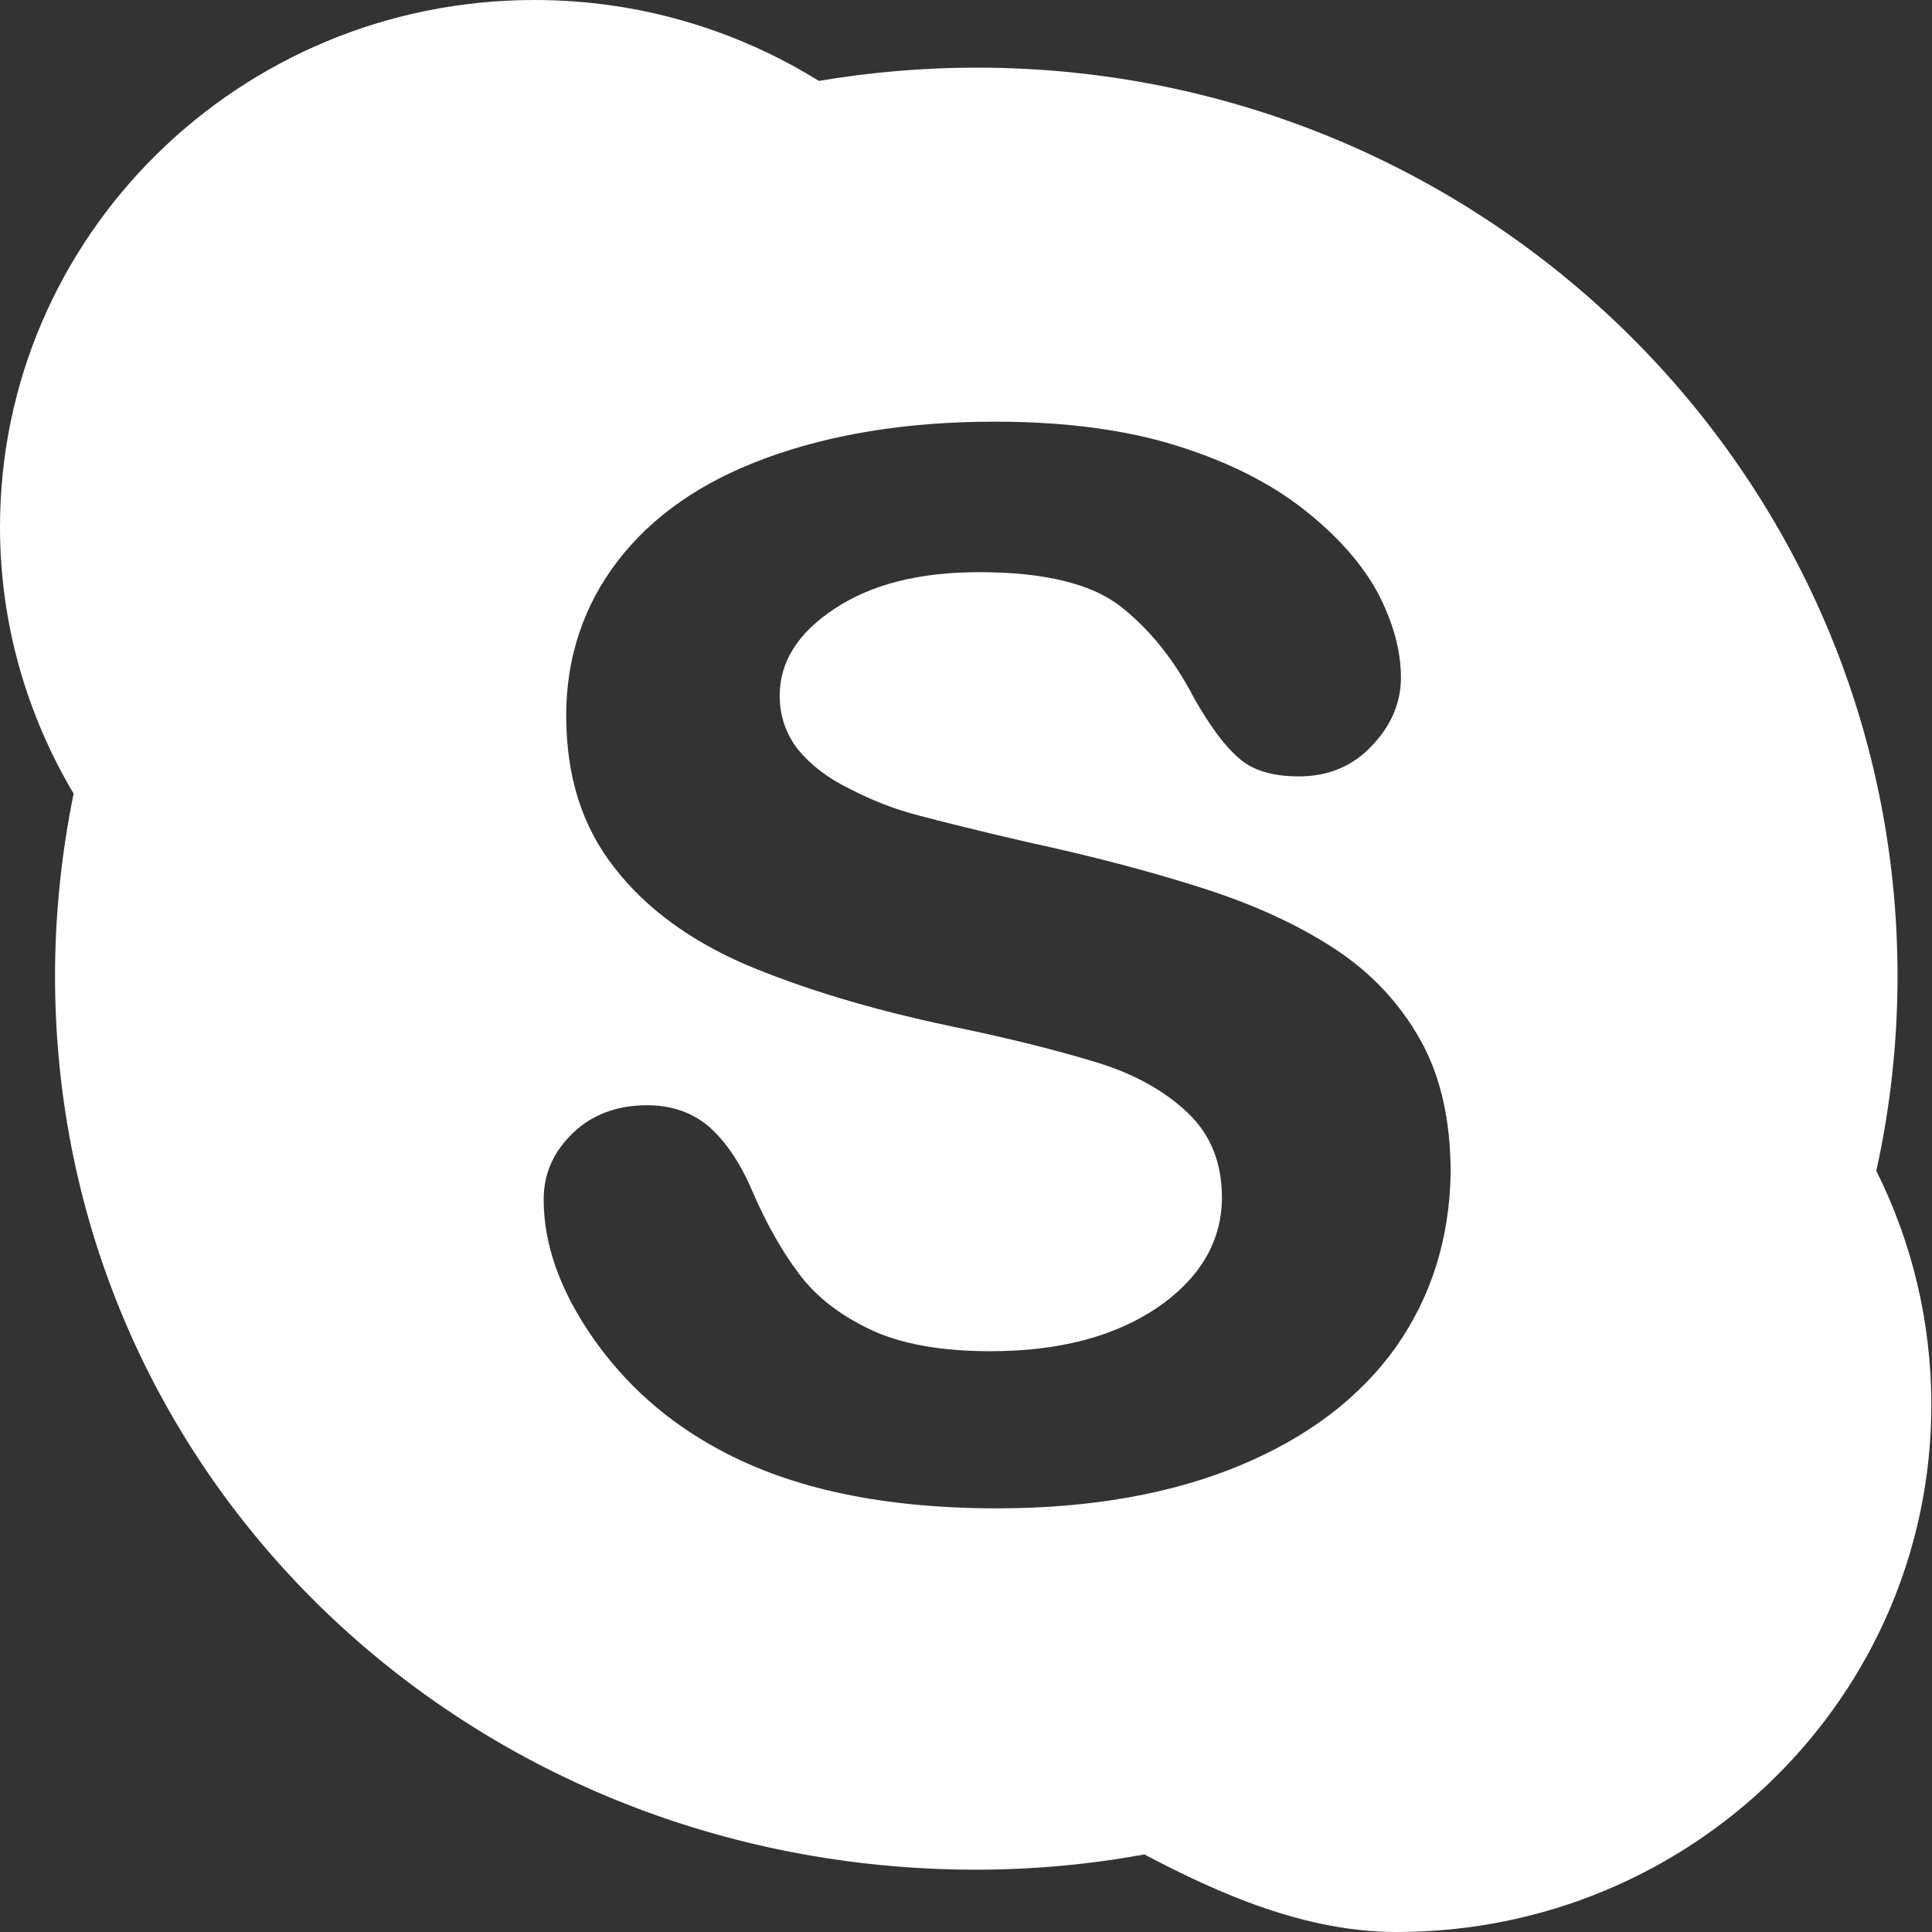
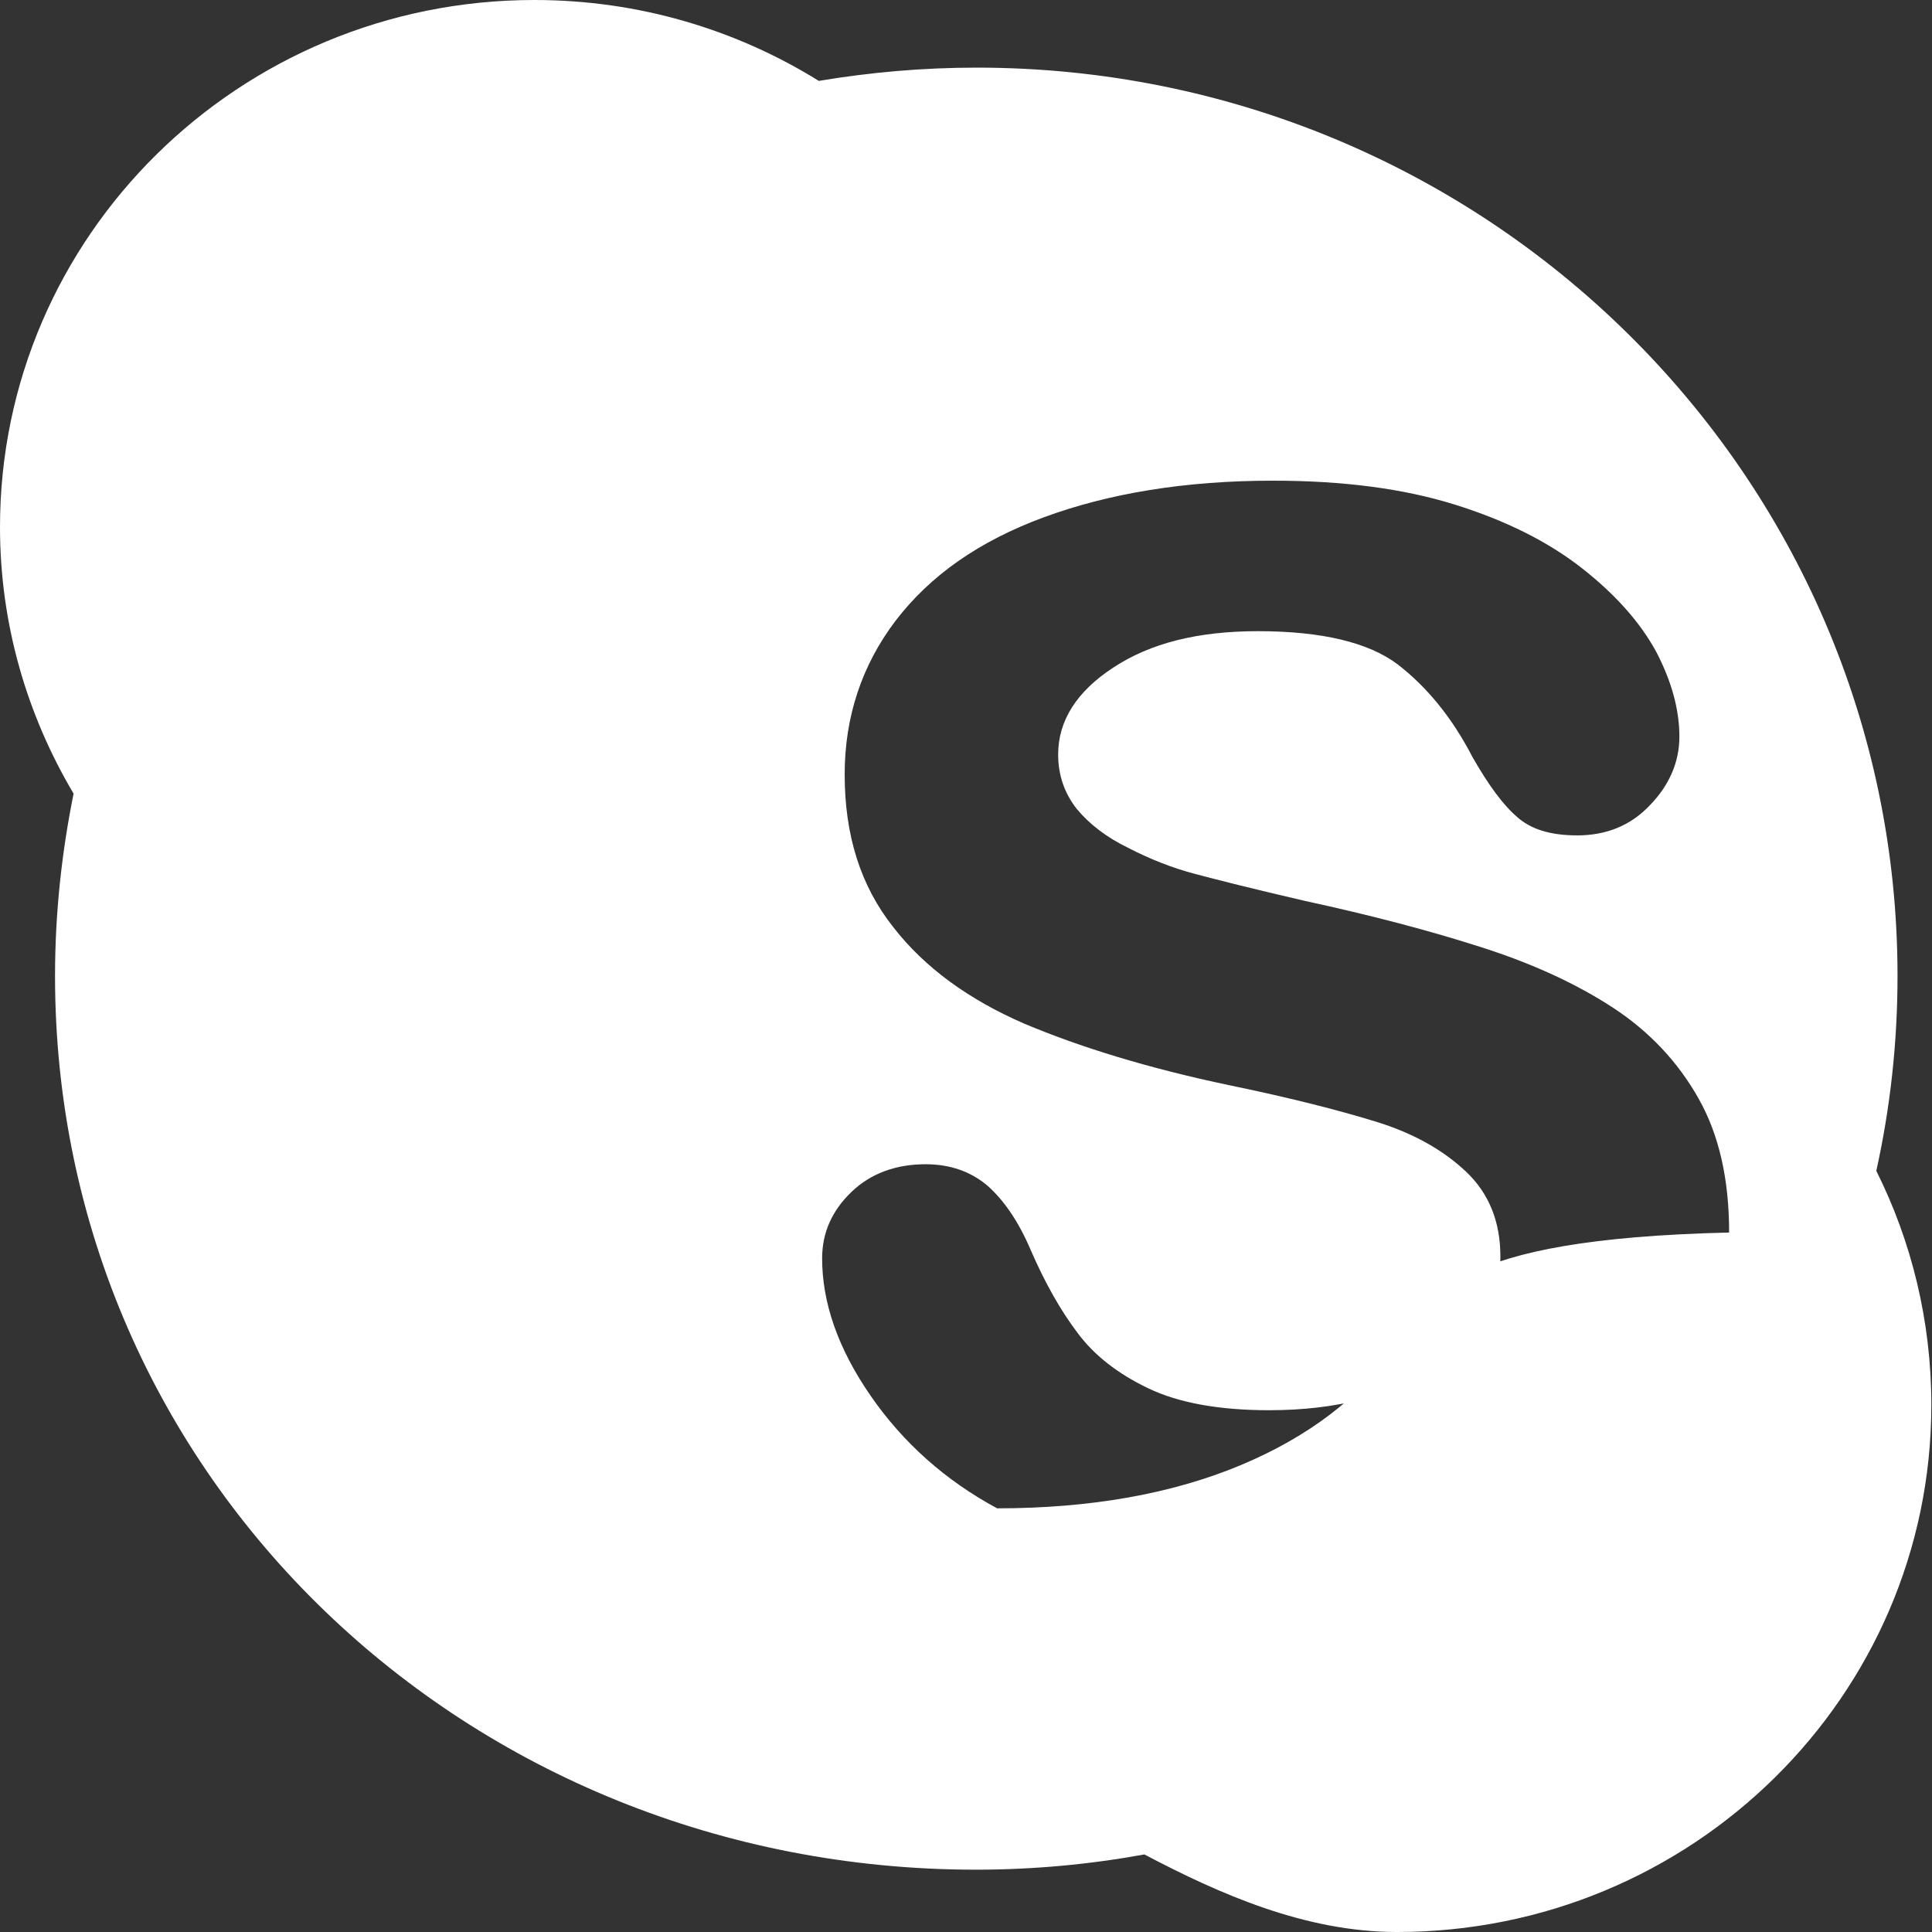
<svg xmlns="http://www.w3.org/2000/svg" version="1.1" id="Layer_1" x="0px" y="0px" viewBox="0 0 291.4 291.4" style="enable-background:new 0 0 291.4 291.4;" xml:space="preserve">
  <rect x="0" y="0" width="291.4" height="291.4" fill="#333333" stroke="none" />
  <style type="text/css">
	.st0{fill:#FFFFFF;}
</style>
-   <path class="st0" d="M283,176.6c2.1-9.5,3.2-19.3,3.2-29.4c0-75.7-62.2-137-138.9-137c-8.1,0-16,0.7-23.8,2C111.1,4.5,96.4,0,80.6,0  C36.1,0,0,35.6,0,79.5c0,14.7,4.1,28.4,11.1,40.2c-1.8,8.9-2.8,18.1-2.8,27.5C8.3,222.9,70.5,282,147.2,282c8.7,0,17.2-0.8,25.4-2.3  c11.4,6,24.3,11.7,38.1,11.7c44.5,0,80.6-35.6,80.6-79.5C291.3,199.2,288.3,187.2,283,176.6z M210.6,203.1  c-5.4,7.6-13.2,13.6-23.5,17.9c-10.3,4.3-22.6,6.5-36.7,6.5c-17,0-31-2.9-42-8.9c-7.8-4.2-14.2-9.9-19.1-17  c-4.9-7.1-7.3-14-7.3-20.7c0-3.9,1.5-7.2,4.4-10c2.9-2.8,6.7-4.2,11.2-4.2c3.7,0,6.8,1.1,9.3,3.2c2.5,2.2,4.7,5.4,6.5,9.6  c2.2,5.1,4.6,9.3,7.1,12.6c2.5,3.4,6.1,6.2,10.7,8.4c4.6,2.2,10.7,3.3,18.2,3.3c10.3,0,18.7-2.2,25.2-6.6c6.4-4.4,9.7-10,9.7-16.6  c0-5.2-1.7-9.5-5.2-12.8c-3.5-3.3-8-5.8-13.5-7.5c-5.5-1.7-12.9-3.6-22.1-5.5c-12.4-2.6-22.7-5.8-31-9.3c-8.3-3.6-15-8.4-19.8-14.6  c-4.9-6.2-7.3-13.8-7.3-23c0-8.7,2.6-16.5,7.7-23.2c5.2-6.8,12.6-12,22.4-15.6c9.8-3.6,21.3-5.5,34.5-5.5c10.6,0,19.7,1.2,27.4,3.6  c7.7,2.4,14.1,5.6,19.2,9.6c5.1,4,8.8,8.2,11.2,12.6c2.3,4.4,3.5,8.7,3.5,12.8c0,3.8-1.5,7.3-4.4,10.3c-2.9,3.1-6.6,4.6-11,4.6  c-4,0-7-0.9-9.1-2.8c-2.1-1.8-4.3-4.8-6.7-9c-3.1-6-6.9-10.6-11.3-14c-4.4-3.3-11.4-5-21.1-5c-9,0-16.2,1.8-21.8,5.5  c-5.5,3.6-8.3,8-8.3,13.1c0,3.2,1,5.9,2.8,8.2c1.9,2.3,4.5,4.3,7.8,5.9c3.3,1.7,6.6,3,10,3.9c3.4,0.9,8.9,2.3,16.7,4.1  c9.7,2.1,18.5,4.4,26.3,6.9c7.9,2.5,14.6,5.6,20.1,9.2c5.5,3.6,9.8,8.2,12.9,13.7c3.1,5.5,4.6,12.2,4.6,20.2  C218.6,186.9,215.9,195.5,210.6,203.1z" />
+   <path class="st0" d="M283,176.6c2.1-9.5,3.2-19.3,3.2-29.4c0-75.7-62.2-137-138.9-137c-8.1,0-16,0.7-23.8,2C111.1,4.5,96.4,0,80.6,0  C36.1,0,0,35.6,0,79.5c0,14.7,4.1,28.4,11.1,40.2c-1.8,8.9-2.8,18.1-2.8,27.5C8.3,222.9,70.5,282,147.2,282c8.7,0,17.2-0.8,25.4-2.3  c11.4,6,24.3,11.7,38.1,11.7c44.5,0,80.6-35.6,80.6-79.5C291.3,199.2,288.3,187.2,283,176.6z M210.6,203.1  c-5.4,7.6-13.2,13.6-23.5,17.9c-10.3,4.3-22.6,6.5-36.7,6.5c-7.8-4.2-14.2-9.9-19.1-17  c-4.9-7.1-7.3-14-7.3-20.7c0-3.9,1.5-7.2,4.4-10c2.9-2.8,6.7-4.2,11.2-4.2c3.7,0,6.8,1.1,9.3,3.2c2.5,2.2,4.7,5.4,6.5,9.6  c2.2,5.1,4.6,9.3,7.1,12.6c2.5,3.4,6.1,6.2,10.7,8.4c4.6,2.2,10.7,3.3,18.2,3.3c10.3,0,18.7-2.2,25.2-6.6c6.4-4.4,9.7-10,9.7-16.6  c0-5.2-1.7-9.5-5.2-12.8c-3.5-3.3-8-5.8-13.5-7.5c-5.5-1.7-12.9-3.6-22.1-5.5c-12.4-2.6-22.7-5.8-31-9.3c-8.3-3.6-15-8.4-19.8-14.6  c-4.9-6.2-7.3-13.8-7.3-23c0-8.7,2.6-16.5,7.7-23.2c5.2-6.8,12.6-12,22.4-15.6c9.8-3.6,21.3-5.5,34.5-5.5c10.6,0,19.7,1.2,27.4,3.6  c7.7,2.4,14.1,5.6,19.2,9.6c5.1,4,8.8,8.2,11.2,12.6c2.3,4.4,3.5,8.7,3.5,12.8c0,3.8-1.5,7.3-4.4,10.3c-2.9,3.1-6.6,4.6-11,4.6  c-4,0-7-0.9-9.1-2.8c-2.1-1.8-4.3-4.8-6.7-9c-3.1-6-6.9-10.6-11.3-14c-4.4-3.3-11.4-5-21.1-5c-9,0-16.2,1.8-21.8,5.5  c-5.5,3.6-8.3,8-8.3,13.1c0,3.2,1,5.9,2.8,8.2c1.9,2.3,4.5,4.3,7.8,5.9c3.3,1.7,6.6,3,10,3.9c3.4,0.9,8.9,2.3,16.7,4.1  c9.7,2.1,18.5,4.4,26.3,6.9c7.9,2.5,14.6,5.6,20.1,9.2c5.5,3.6,9.8,8.2,12.9,13.7c3.1,5.5,4.6,12.2,4.6,20.2  C218.6,186.9,215.9,195.5,210.6,203.1z" />
</svg>